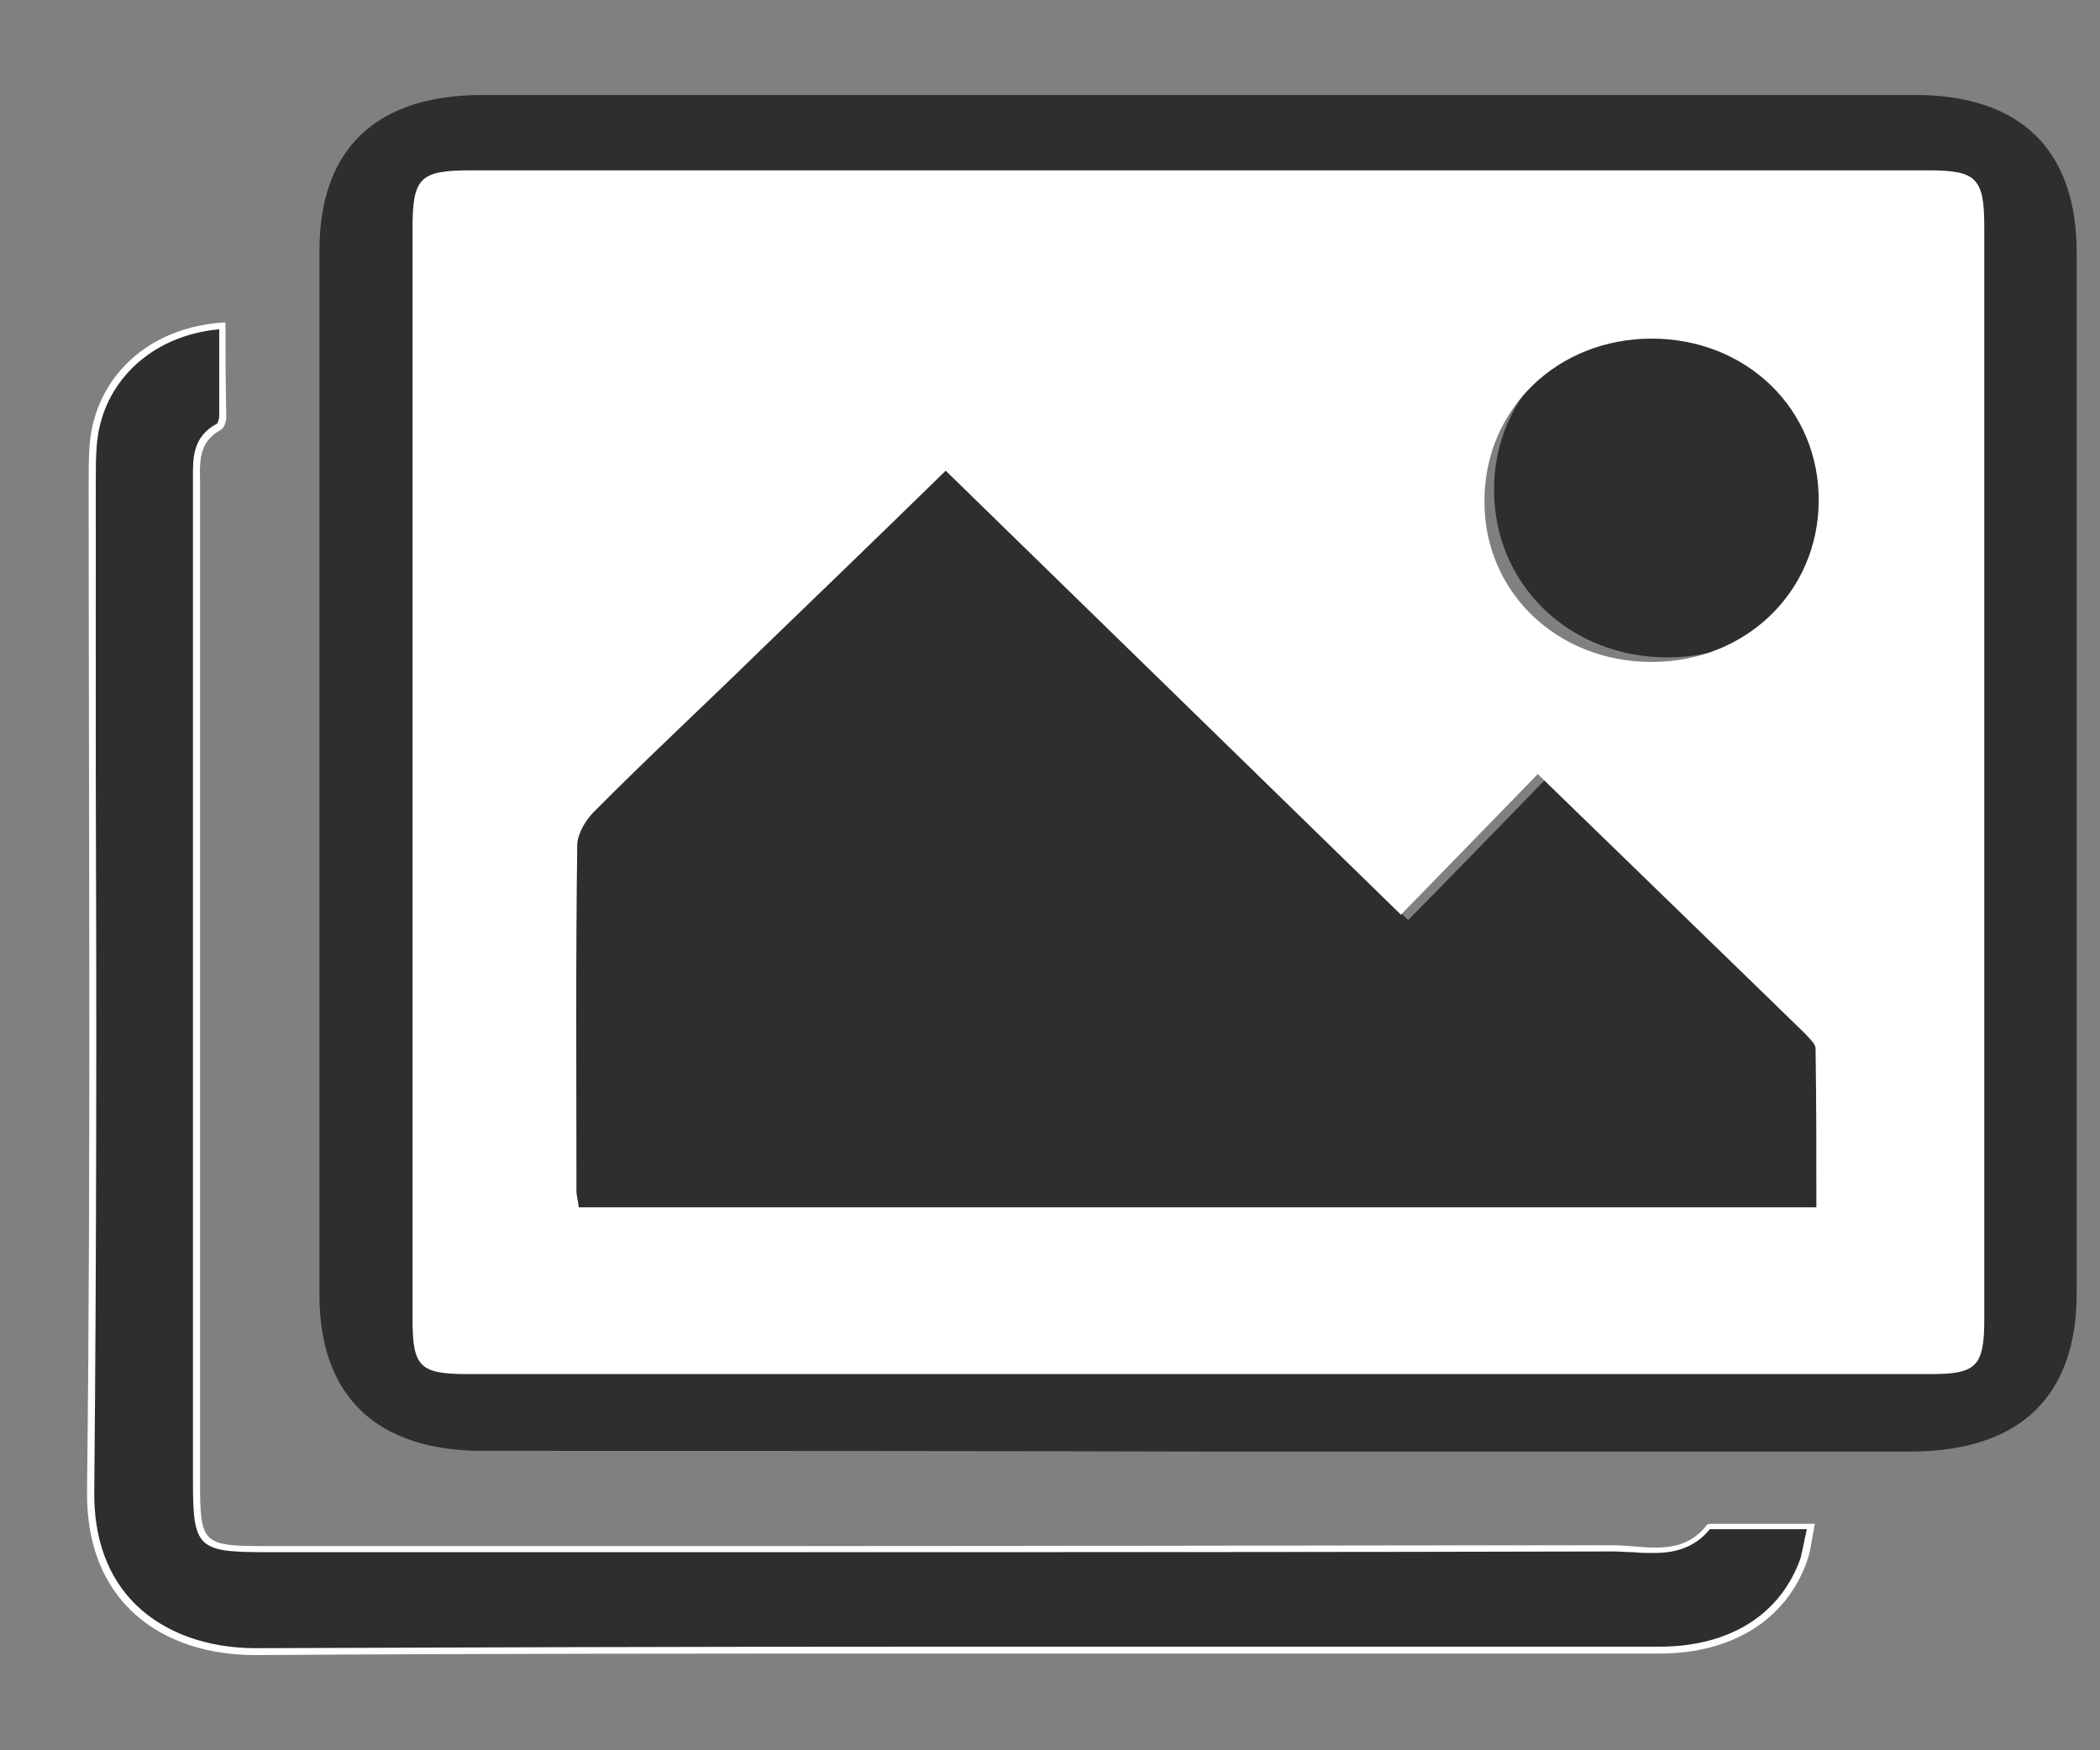
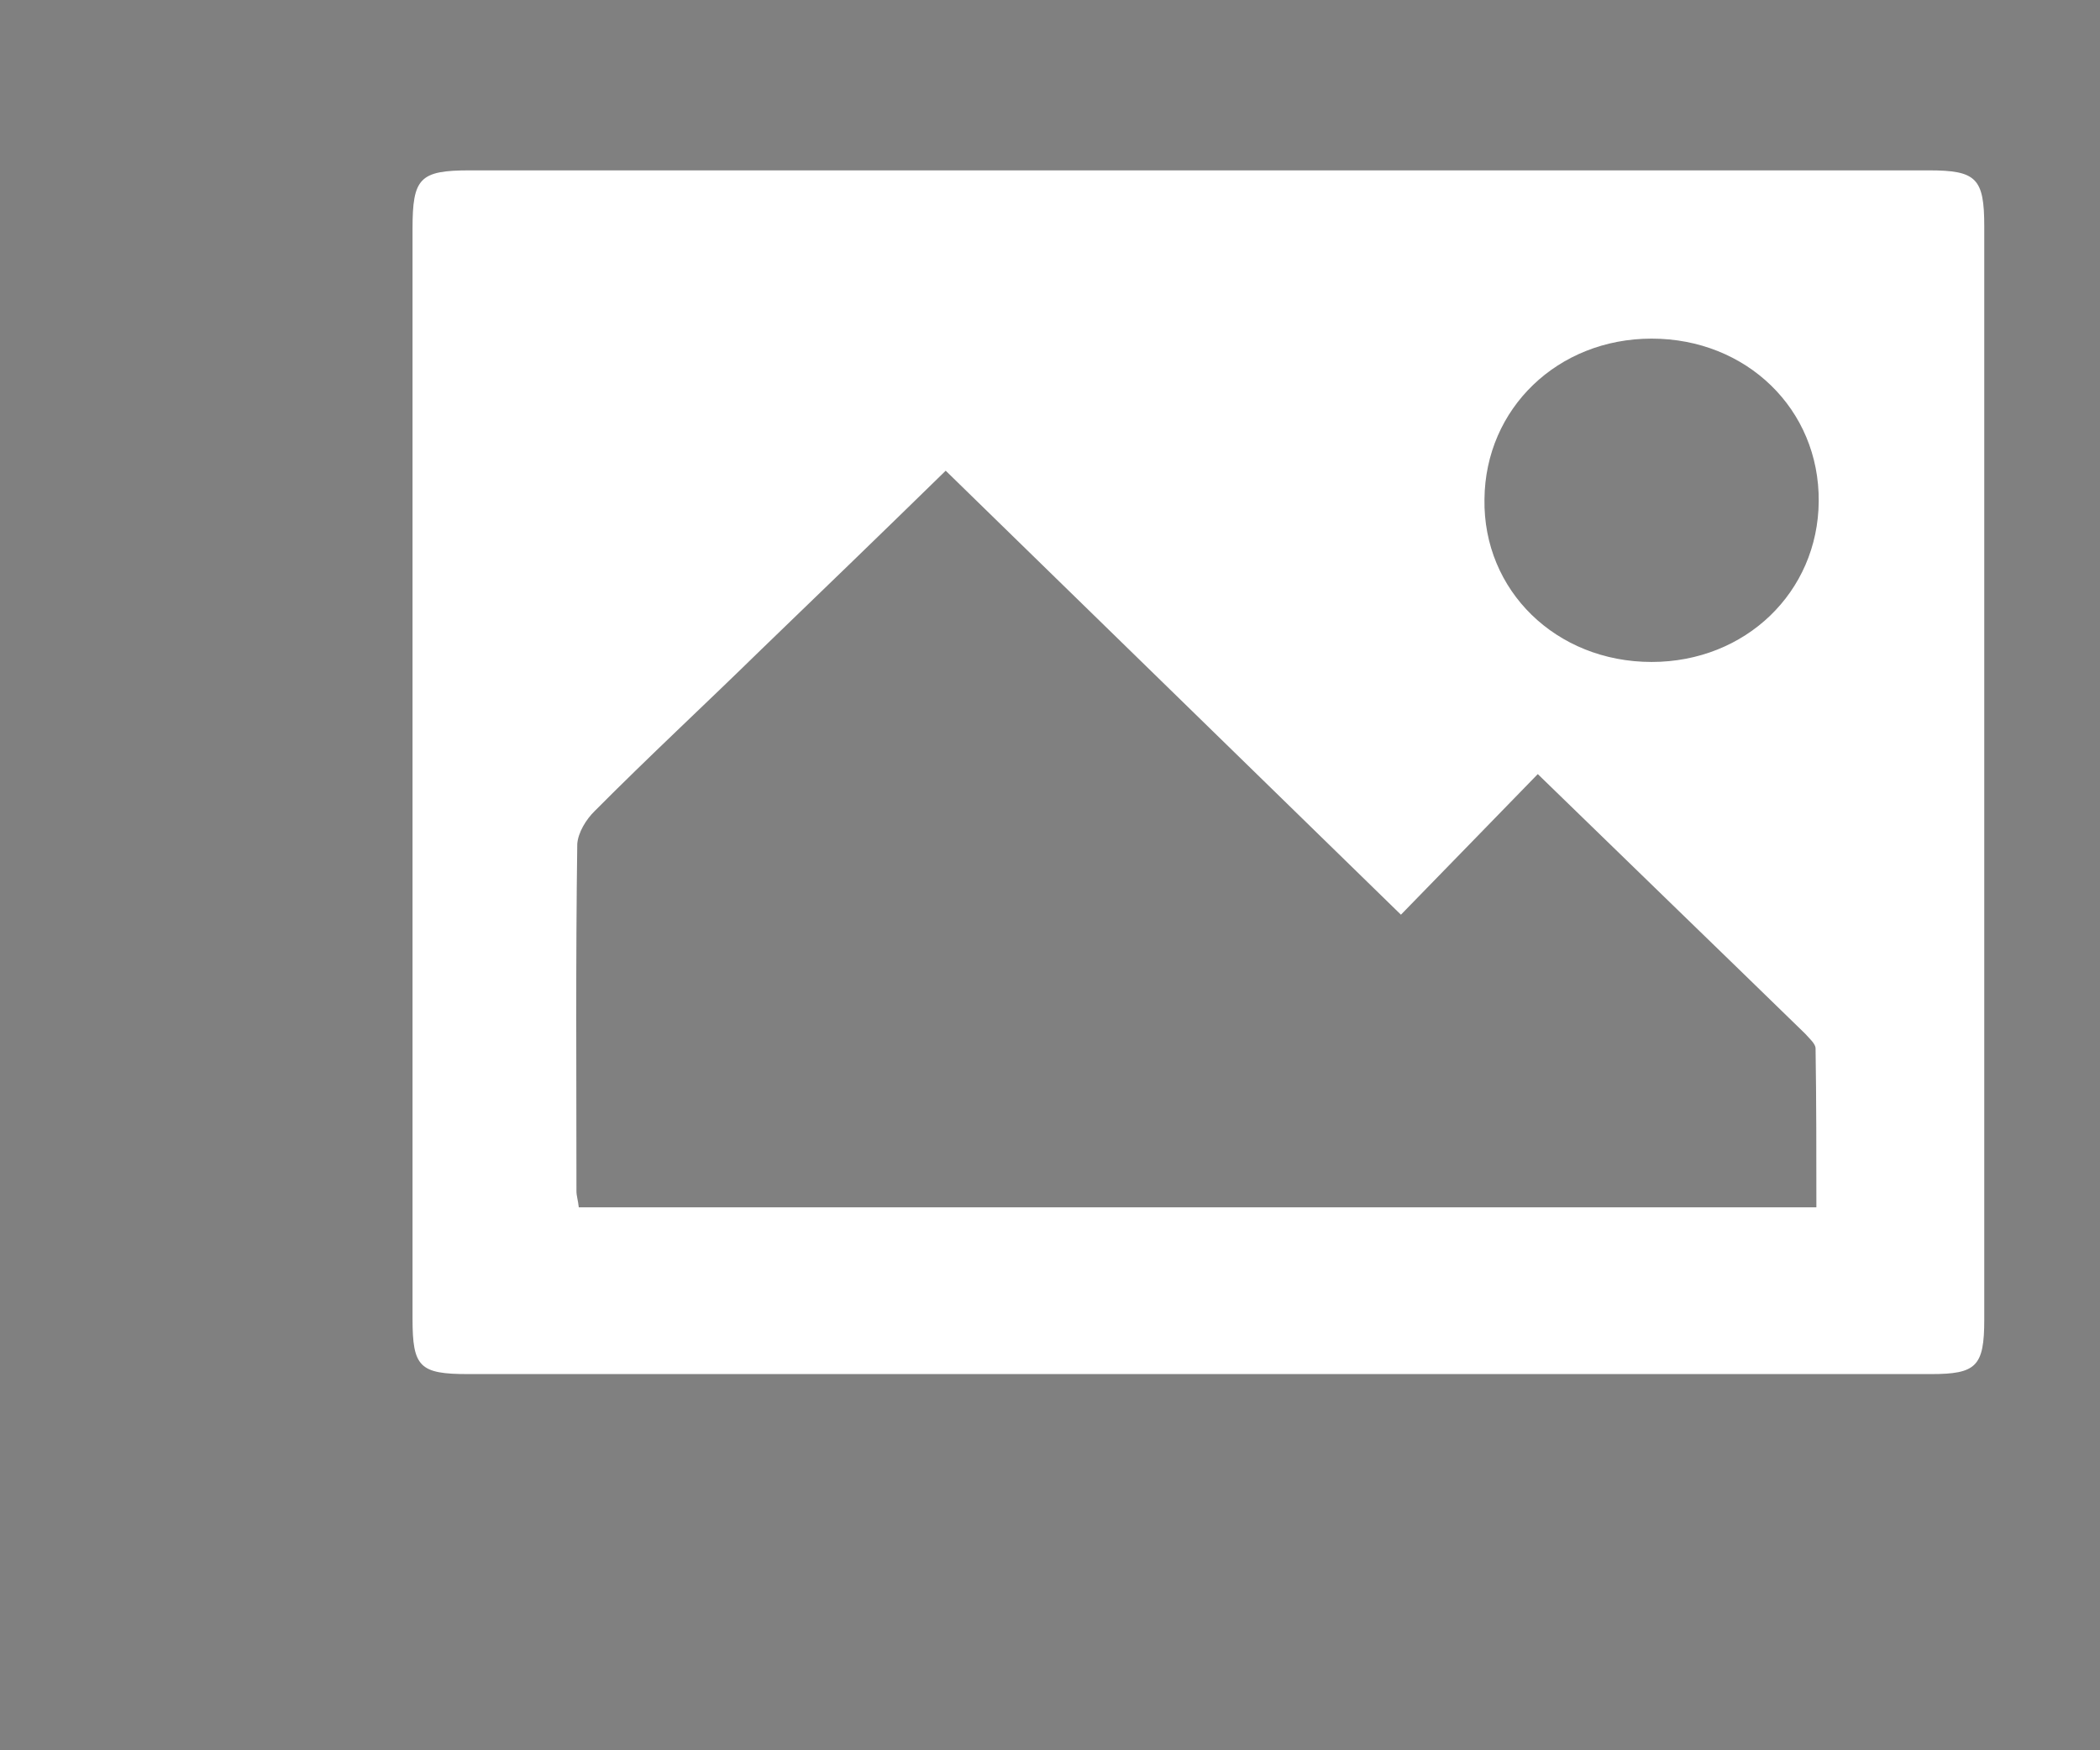
<svg xmlns="http://www.w3.org/2000/svg" width="18" height="15" viewBox="0 0 18 15" fill="none">
  <rect x="0" y="0" width="18" height="15" fill="#808080" stroke="none" />
-   <path d="M4.137 12.434C3.229 12.434 2.738 11.966 2.738 11.097C2.738 8.115 2.738 5.133 2.738 2.151C2.738 1.275 3.223 0.814 4.137 0.814C8.23 0.814 12.323 0.814 16.416 0.814C17.316 0.814 17.8 1.282 17.8 2.164C17.8 5.14 17.8 8.109 17.8 11.084C17.8 11.973 17.309 12.434 16.388 12.44C14.349 12.44 12.302 12.44 10.262 12.44C8.216 12.434 6.176 12.434 4.137 12.434ZM16.388 11.486C16.77 11.486 16.838 11.427 16.838 11.045C16.838 8.102 16.838 5.153 16.838 2.21C16.838 1.822 16.77 1.756 16.375 1.756C12.309 1.756 8.25 1.756 4.184 1.756C3.768 1.756 3.707 1.815 3.707 2.23C3.707 5.166 3.707 8.102 3.707 11.038C3.707 11.427 3.768 11.486 4.178 11.486C6.217 11.486 8.257 11.486 10.303 11.486C12.323 11.486 14.355 11.486 16.388 11.486Z" fill="#2E2E2E" />
-   <path d="M2.186 14.158C1.763 14.158 1.394 14.027 1.142 13.783C0.89 13.539 0.767 13.197 0.774 12.776C0.794 10.722 0.794 8.668 0.787 6.614V4.152C0.787 4.027 0.787 3.928 0.794 3.829C0.835 3.25 1.306 2.822 1.933 2.789L1.906 2.96C1.906 3.164 1.906 3.362 1.906 3.566C1.906 3.605 1.886 3.651 1.872 3.658C1.674 3.763 1.674 3.935 1.681 4.093V12.697C1.681 13.243 1.708 13.276 2.268 13.276C2.268 13.276 11.491 13.276 13.817 13.27C13.871 13.27 13.933 13.276 13.994 13.276C14.055 13.283 14.117 13.283 14.178 13.283C14.321 13.283 14.499 13.263 14.642 13.085H15.549L15.502 13.177C15.488 13.25 15.474 13.309 15.454 13.368C15.283 13.855 14.833 14.138 14.219 14.138H7.991C6.06 14.138 4.13 14.138 2.199 14.152H2.186V14.158Z" fill="#2E2E2E" />
-   <path d="M1.879 2.822V2.967C1.879 3.164 1.879 3.368 1.879 3.566C1.879 3.592 1.865 3.632 1.858 3.632C1.647 3.744 1.654 3.934 1.654 4.092V4.152V12.697C1.654 13.263 1.694 13.302 2.268 13.302H4.027H6.927C9.226 13.302 11.524 13.302 13.823 13.296C13.878 13.296 13.939 13.302 13.994 13.302C14.055 13.309 14.117 13.309 14.178 13.309C14.321 13.309 14.512 13.283 14.656 13.105C14.656 13.105 14.662 13.105 14.669 13.105H14.697H14.731H15.126H15.331H15.488C15.481 13.125 15.481 13.144 15.474 13.164C15.46 13.236 15.447 13.296 15.433 13.355C15.263 13.836 14.826 14.112 14.226 14.112H13.755C12.793 14.112 11.831 14.112 10.876 14.112C9.921 14.112 8.953 14.112 7.998 14.112C5.658 14.112 3.877 14.119 2.192 14.125C1.776 14.125 1.415 13.994 1.169 13.757C0.924 13.52 0.801 13.184 0.808 12.769C0.828 10.709 0.828 8.615 0.821 6.594C0.821 5.778 0.821 4.961 0.821 4.145V4.139C0.821 4.04 0.821 3.934 0.828 3.836C0.862 3.283 1.292 2.875 1.879 2.822ZM1.933 2.763C1.278 2.796 0.808 3.23 0.767 3.829C0.76 3.934 0.76 4.046 0.76 4.152C0.76 7.029 0.78 9.899 0.746 12.776C0.733 13.743 1.401 14.184 2.186 14.184C2.192 14.184 2.192 14.184 2.199 14.184C4.13 14.171 6.06 14.171 7.991 14.171C9.915 14.171 11.831 14.171 13.755 14.171C13.912 14.171 14.069 14.171 14.226 14.171C14.847 14.171 15.31 13.882 15.488 13.381C15.522 13.289 15.529 13.19 15.556 13.059C15.406 13.059 15.263 13.059 15.126 13.059C14.99 13.059 14.86 13.059 14.731 13.059C14.717 13.059 14.697 13.059 14.676 13.059C14.656 13.059 14.635 13.059 14.628 13.072C14.505 13.23 14.349 13.263 14.185 13.263C14.069 13.263 13.946 13.243 13.83 13.243C11.531 13.243 9.232 13.25 6.934 13.25C5.378 13.25 3.83 13.25 2.274 13.25C1.735 13.25 1.715 13.23 1.715 12.703C1.715 9.853 1.715 7.009 1.715 4.158C1.715 3.981 1.688 3.796 1.892 3.684C1.92 3.671 1.94 3.612 1.94 3.572C1.933 3.296 1.933 3.033 1.933 2.763Z" fill="white" />
-   <path d="M8.025 3.941C7.438 4.508 6.913 5.021 6.381 5.535C5.89 6.009 5.392 6.483 4.908 6.963C4.833 7.035 4.758 7.154 4.758 7.253C4.744 8.28 4.751 9.313 4.751 10.34C4.751 10.38 4.764 10.426 4.771 10.479C8.434 10.479 12.084 10.479 15.774 10.479C15.774 10.005 15.774 9.537 15.768 9.07C15.768 9.03 15.713 8.978 15.672 8.945C14.888 8.181 14.103 7.424 13.291 6.634C12.882 7.055 12.486 7.463 12.07 7.885C10.699 6.548 9.383 5.258 8.025 3.941Z" fill="#2E2E2E" />
-   <path d="M12.806 4.185C12.799 5.002 13.447 5.634 14.293 5.634C15.126 5.634 15.774 5.015 15.774 4.205C15.78 3.382 15.132 2.757 14.287 2.757C13.454 2.763 12.813 3.382 12.806 4.185Z" fill="#2E2E2E" />
  <path d="M4.013 11.776C3.597 11.776 3.536 11.716 3.536 11.302C3.536 8.188 3.536 5.074 3.536 1.96C3.536 1.526 3.597 1.46 4.027 1.46C8.195 1.46 12.363 1.46 16.531 1.46C16.94 1.46 17.008 1.526 17.008 1.941C17.008 5.061 17.008 8.188 17.008 11.308C17.008 11.71 16.94 11.776 16.551 11.776C14.471 11.776 12.383 11.776 10.303 11.776C8.195 11.776 6.101 11.776 4.013 11.776ZM6.517 5.574C6.046 6.035 5.562 6.483 5.098 6.95C5.023 7.023 4.955 7.135 4.948 7.233C4.934 8.227 4.941 9.222 4.941 10.209C4.941 10.248 4.955 10.288 4.961 10.347C8.495 10.347 12.015 10.347 15.569 10.347C15.569 9.893 15.569 9.439 15.562 8.985C15.562 8.945 15.508 8.899 15.473 8.859C14.716 8.122 13.959 7.391 13.181 6.634C12.786 7.042 12.404 7.431 12.008 7.839C10.685 6.549 9.409 5.305 8.106 4.034C7.54 4.587 7.028 5.081 6.517 5.574ZM14.157 5.673C14.962 5.673 15.583 5.074 15.589 4.297C15.596 3.507 14.969 2.902 14.157 2.902C13.352 2.902 12.731 3.501 12.724 4.278C12.711 5.061 13.338 5.673 14.157 5.673Z" fill="white" />
</svg>